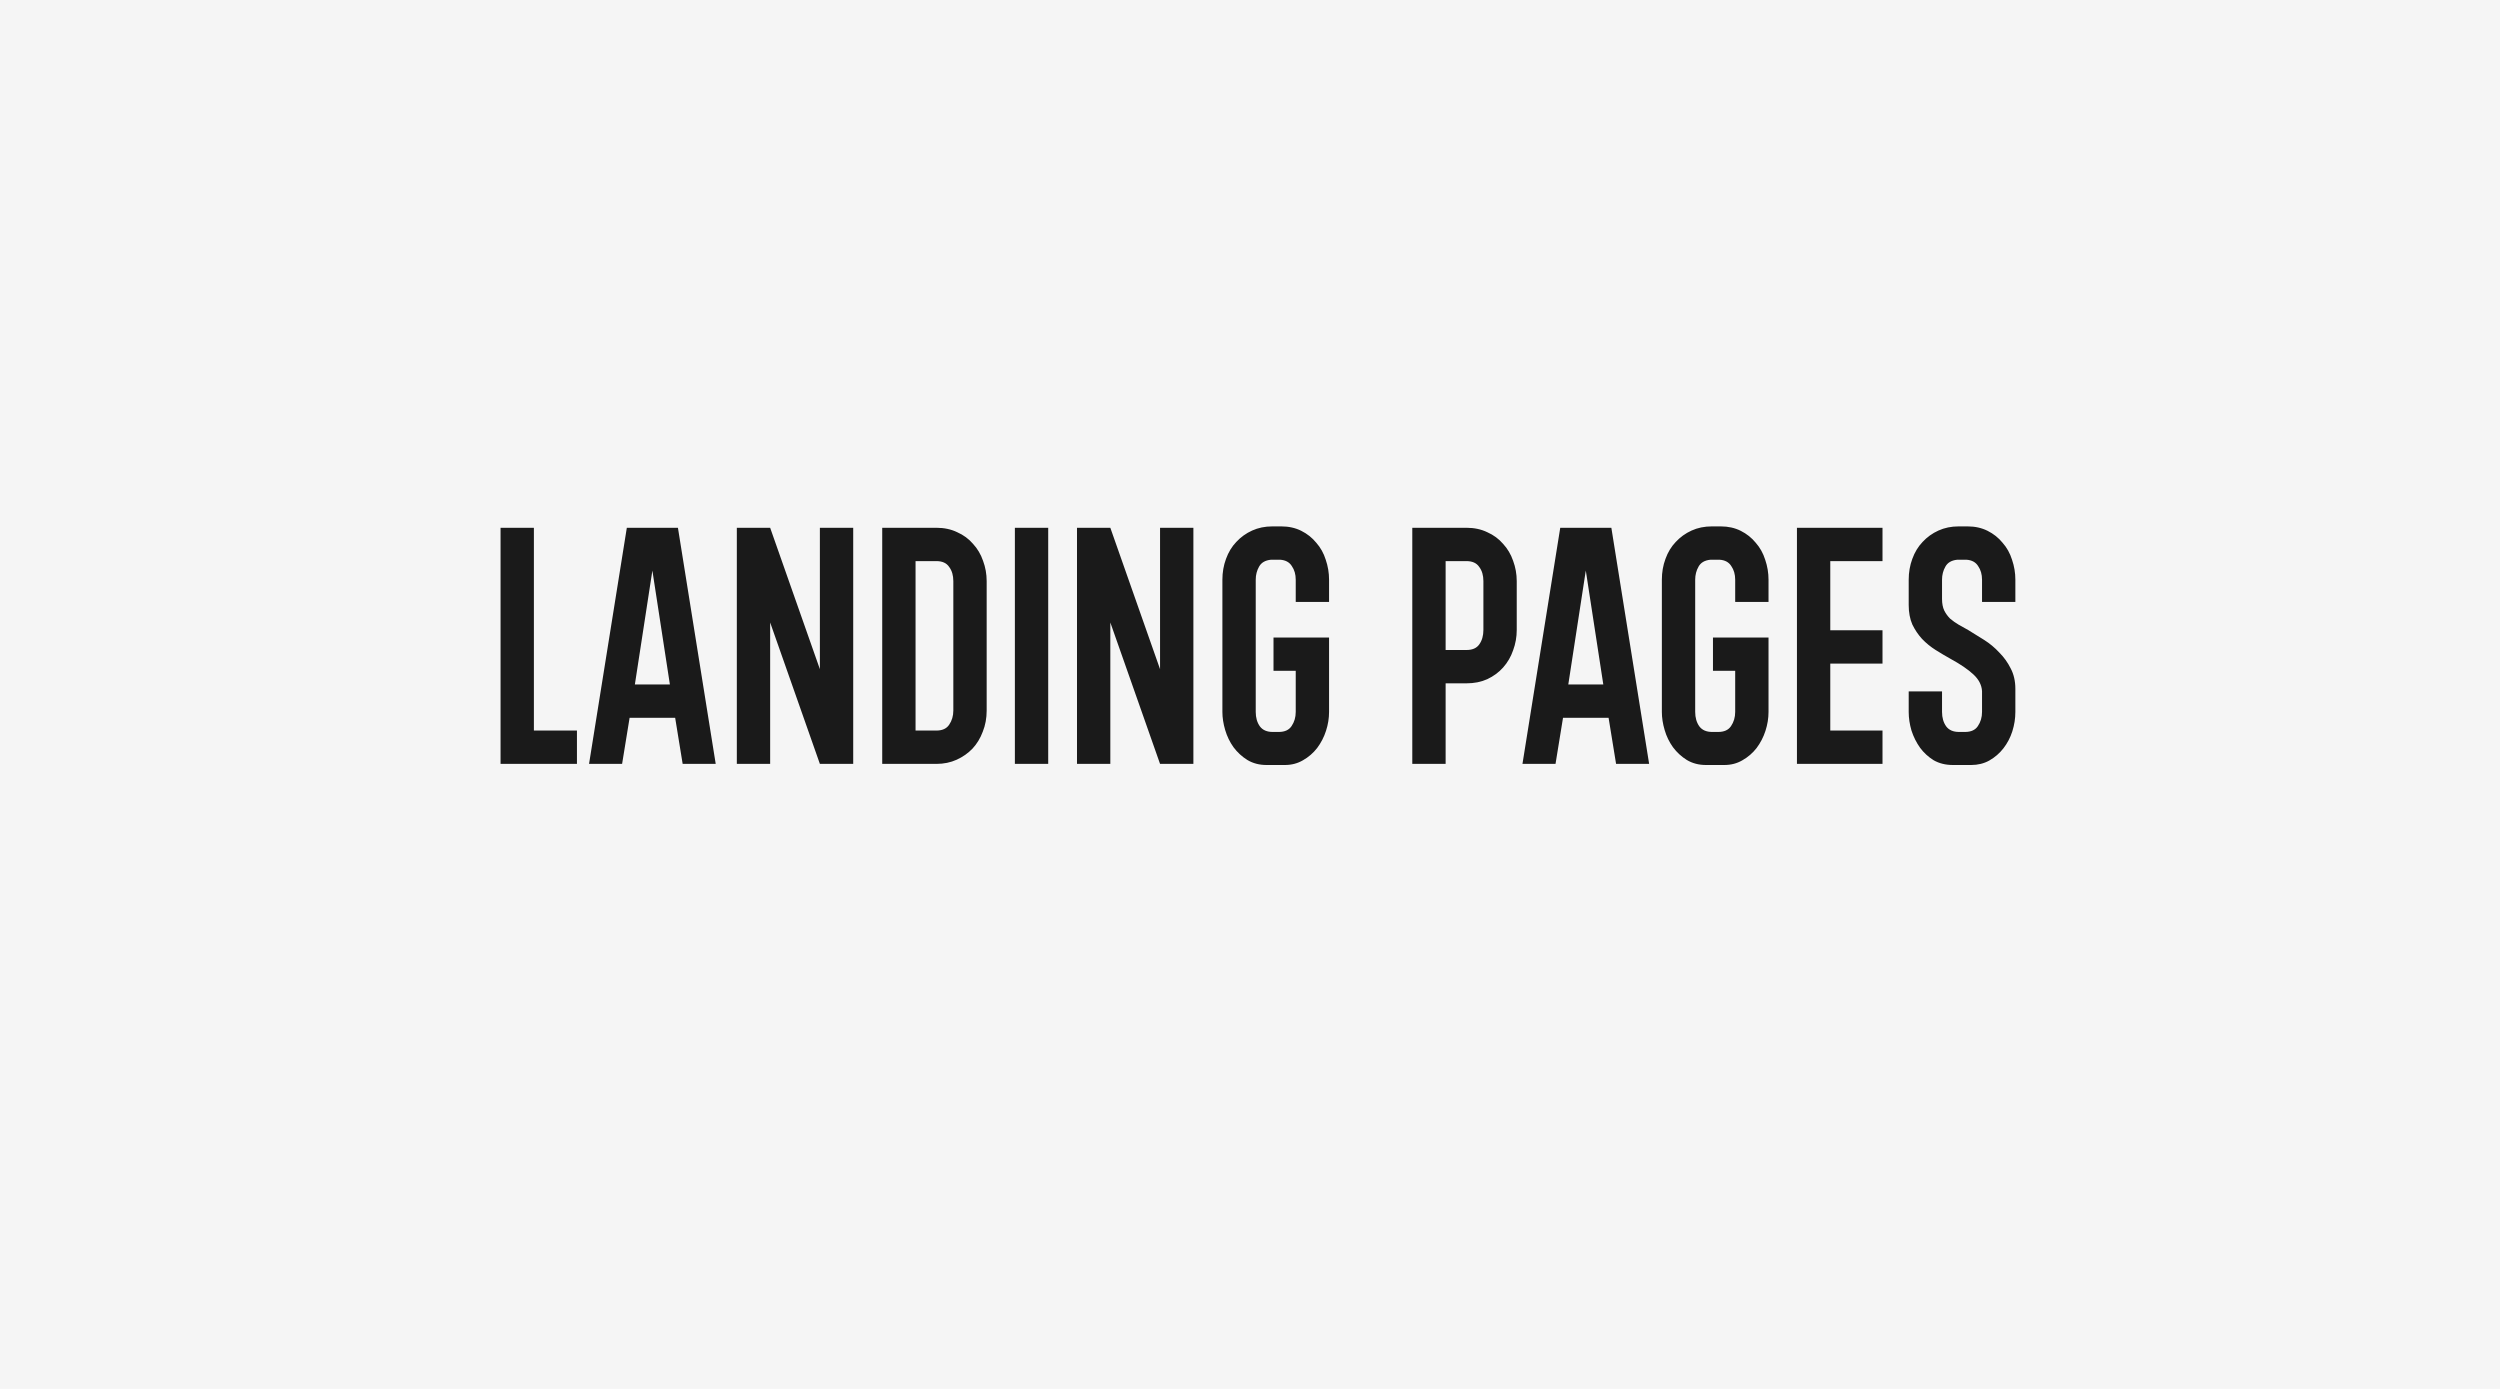
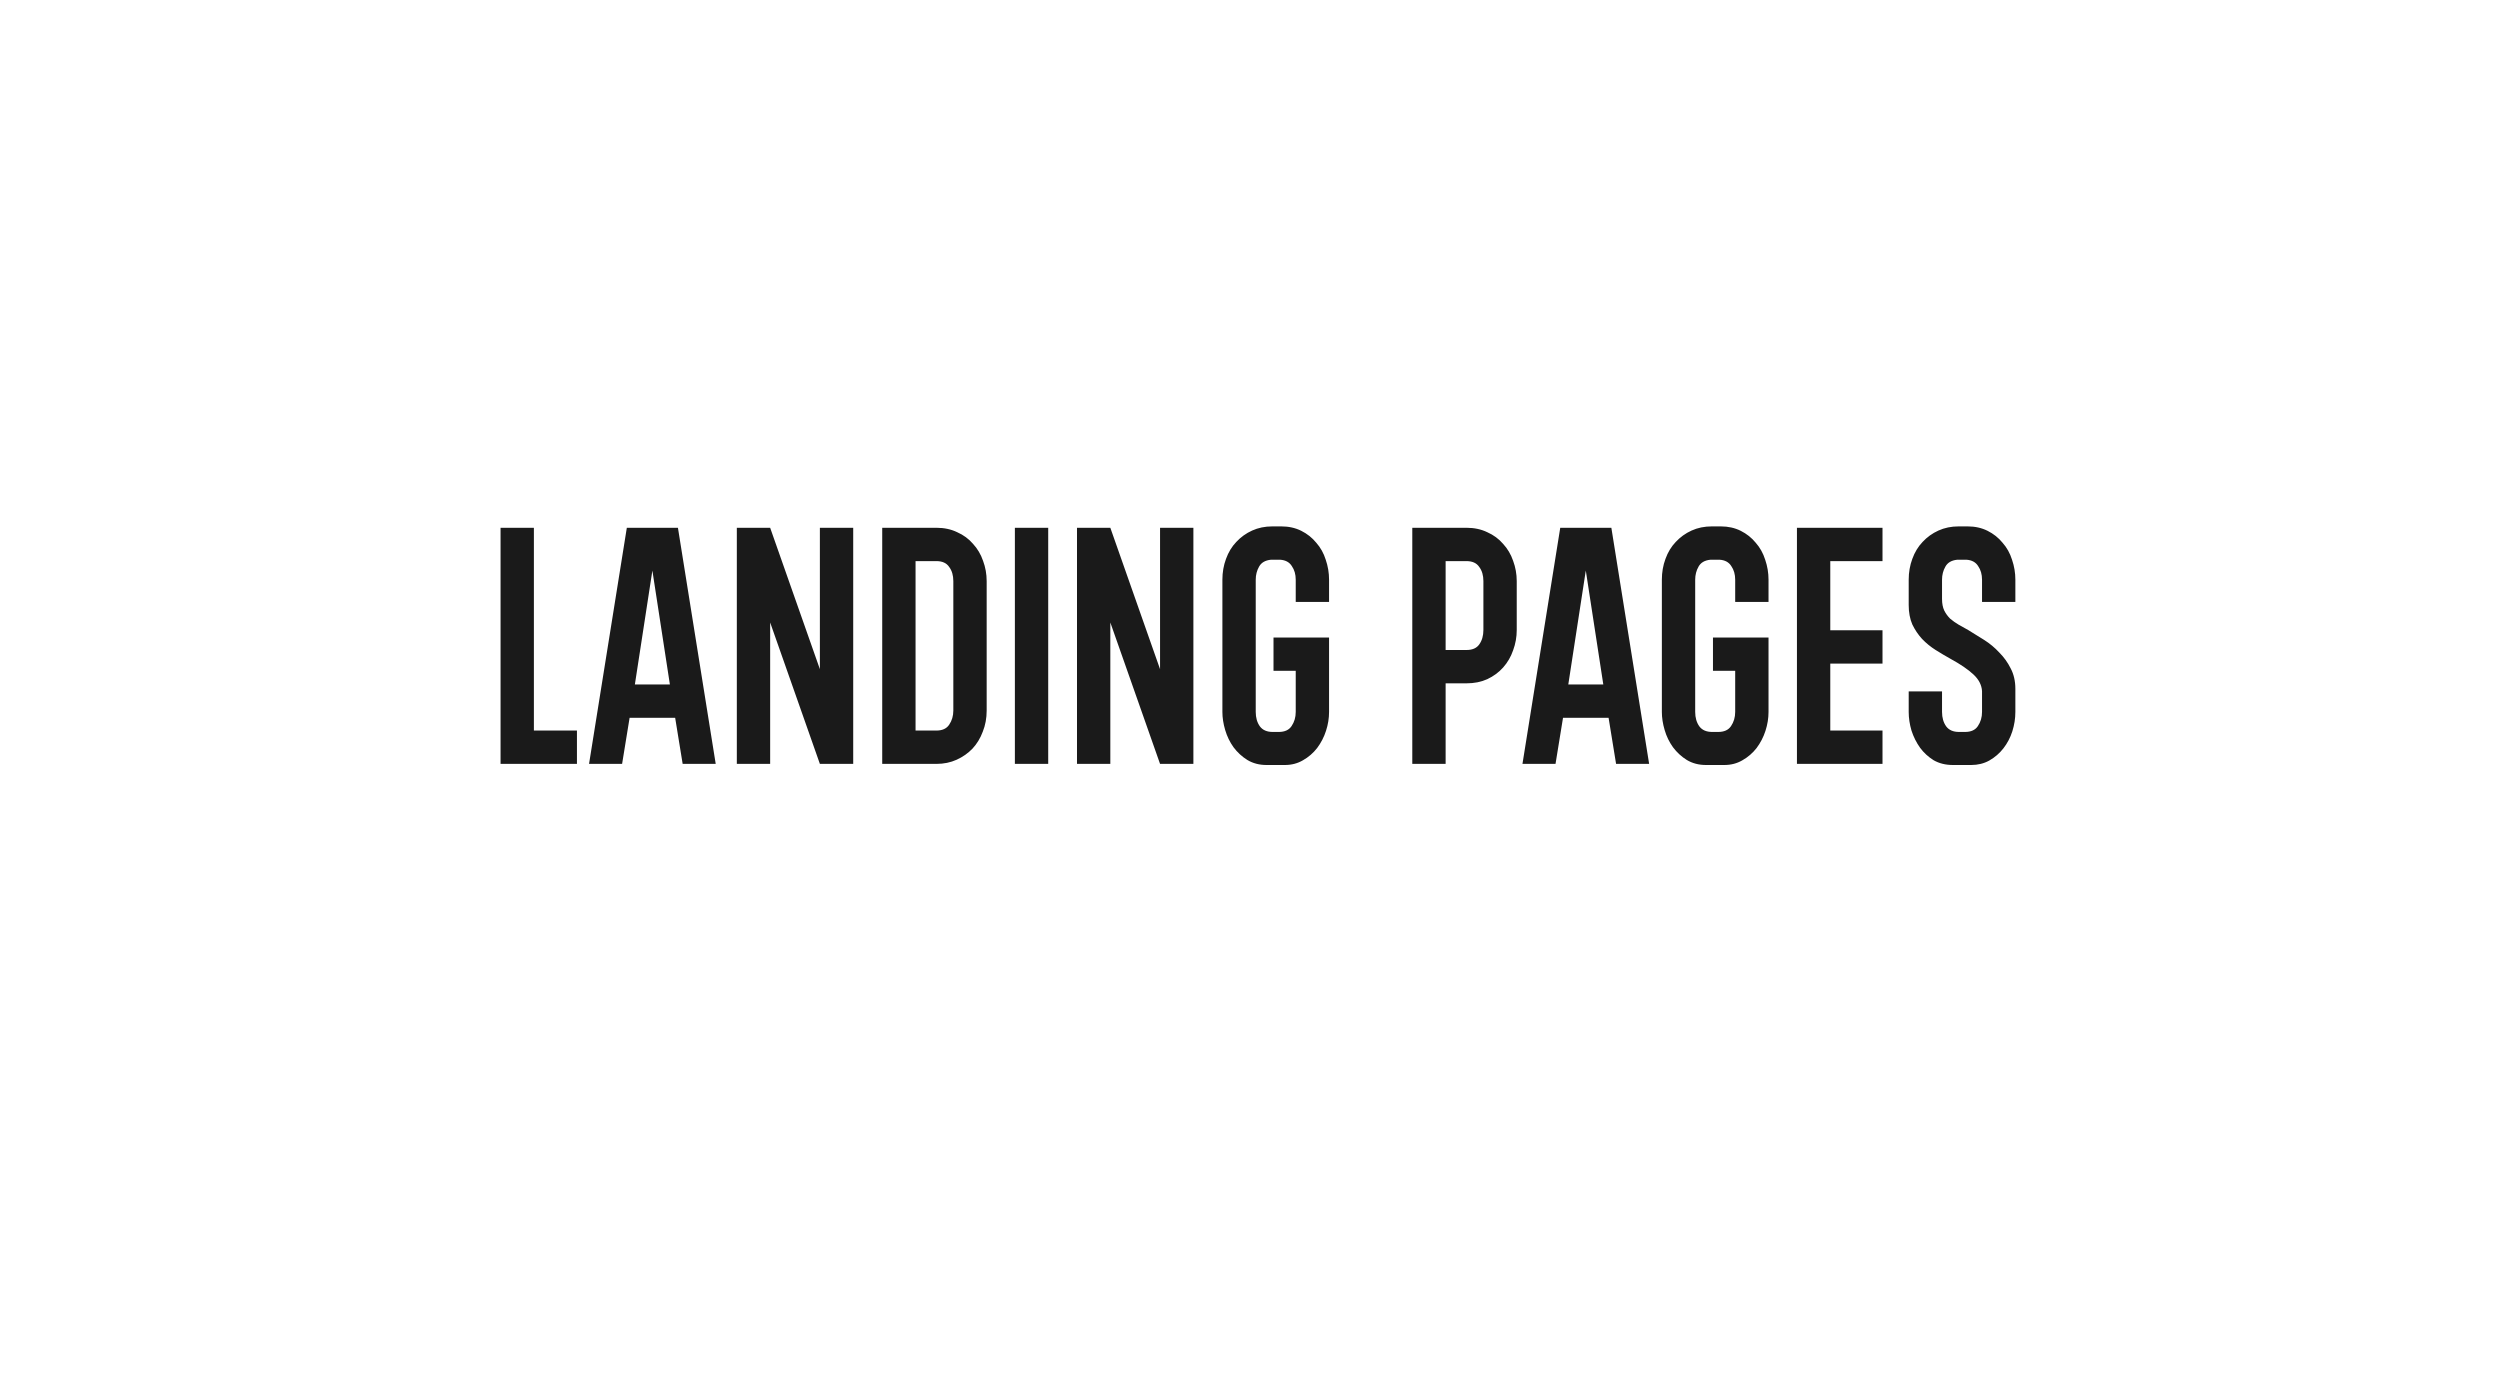
<svg xmlns="http://www.w3.org/2000/svg" width="144" height="80" viewBox="0 0 144 80" fill="none">
-   <rect width="144" height="80" fill="#F5F5F5" />
  <path d="M28.832 44V30.4H30.752V42.08H33.232V44H28.832ZM39.321 44L38.889 41.344H36.265L35.833 44H33.929L36.105 30.4H39.049L41.225 44H39.321ZM36.569 39.424H38.585L37.577 32.864L36.569 39.424ZM47.225 44L44.361 35.856V44H42.441V30.4H44.361L47.225 38.544V30.4H49.145V44H47.225ZM50.816 44V30.4H53.936C54.384 30.4 54.784 30.485 55.136 30.656C55.499 30.816 55.803 31.04 56.048 31.328C56.304 31.605 56.496 31.931 56.624 32.304C56.763 32.677 56.832 33.067 56.832 33.472V40.928C56.832 41.365 56.758 41.771 56.608 42.144C56.47 42.517 56.272 42.843 56.016 43.12C55.76 43.387 55.456 43.6 55.104 43.76C54.752 43.92 54.363 44 53.936 44H50.816ZM53.936 42.08C54.278 42.08 54.523 41.968 54.672 41.744C54.832 41.509 54.912 41.237 54.912 40.928V33.472C54.912 33.141 54.832 32.869 54.672 32.656C54.523 32.432 54.278 32.32 53.936 32.32H52.736V42.08H53.936ZM58.457 44V30.4H60.377V44H58.457ZM66.819 44L63.955 35.856V44H62.035V30.4H63.955L66.819 38.544V30.4H68.739V44H66.819ZM76.554 36.72V41.008C76.554 41.371 76.496 41.733 76.378 42.096C76.261 42.459 76.09 42.789 75.866 43.088C75.642 43.376 75.37 43.611 75.05 43.792C74.741 43.973 74.394 44.064 74.01 44.064H72.954C72.538 44.064 72.17 43.968 71.85 43.776C71.541 43.584 71.274 43.339 71.05 43.04C70.837 42.741 70.677 42.411 70.57 42.048C70.463 41.685 70.41 41.339 70.41 41.008V33.392C70.41 32.965 70.48 32.565 70.618 32.192C70.757 31.808 70.954 31.483 71.21 31.216C71.466 30.939 71.77 30.72 72.122 30.56C72.474 30.4 72.864 30.32 73.29 30.32H73.802C74.229 30.32 74.613 30.405 74.954 30.576C75.296 30.747 75.584 30.976 75.818 31.264C76.064 31.541 76.245 31.867 76.362 32.24C76.49 32.613 76.554 32.997 76.554 33.392V34.672H74.634V33.392C74.634 33.083 74.559 32.821 74.41 32.608C74.272 32.384 74.047 32.261 73.738 32.24H73.21C72.879 32.272 72.65 32.405 72.522 32.64C72.394 32.864 72.33 33.115 72.33 33.392V41.008C72.33 41.339 72.41 41.616 72.57 41.84C72.73 42.053 72.975 42.16 73.306 42.16H73.658C73.999 42.16 74.245 42.048 74.394 41.824C74.554 41.589 74.634 41.317 74.634 41.008V38.64H73.354V36.72H76.554ZM81.348 44V30.4H84.468C84.916 30.4 85.316 30.485 85.668 30.656C86.03 30.816 86.334 31.04 86.58 31.328C86.836 31.605 87.028 31.931 87.156 32.304C87.294 32.677 87.364 33.067 87.364 33.472V36.288C87.364 36.693 87.294 37.083 87.156 37.456C87.028 37.829 86.836 38.16 86.58 38.448C86.334 38.725 86.03 38.949 85.668 39.12C85.316 39.28 84.916 39.36 84.468 39.36H83.268V44H81.348ZM85.444 36.288V33.472C85.444 33.141 85.364 32.869 85.204 32.656C85.054 32.432 84.809 32.32 84.468 32.32H83.268V37.44H84.468C84.809 37.44 85.054 37.333 85.204 37.12C85.364 36.896 85.444 36.619 85.444 36.288ZM93.086 44L92.654 41.344H90.03L89.598 44H87.694L89.87 30.4H92.814L94.99 44H93.086ZM90.334 39.424H92.35L91.342 32.864L90.334 39.424ZM101.867 36.72V41.008C101.867 41.371 101.808 41.733 101.691 42.096C101.573 42.459 101.403 42.789 101.179 43.088C100.955 43.376 100.683 43.611 100.363 43.792C100.053 43.973 99.707 44.064 99.323 44.064H98.267C97.851 44.064 97.483 43.968 97.163 43.776C96.853 43.584 96.587 43.339 96.363 43.04C96.149 42.741 95.989 42.411 95.883 42.048C95.776 41.685 95.723 41.339 95.723 41.008V33.392C95.723 32.965 95.792 32.565 95.931 32.192C96.069 31.808 96.267 31.483 96.523 31.216C96.779 30.939 97.083 30.72 97.435 30.56C97.787 30.4 98.176 30.32 98.603 30.32H99.115C99.541 30.32 99.925 30.405 100.267 30.576C100.608 30.747 100.896 30.976 101.131 31.264C101.376 31.541 101.557 31.867 101.675 32.24C101.803 32.613 101.867 32.997 101.867 33.392V34.672H99.947V33.392C99.947 33.083 99.872 32.821 99.723 32.608C99.584 32.384 99.36 32.261 99.051 32.24H98.523C98.192 32.272 97.963 32.405 97.835 32.64C97.707 32.864 97.643 33.115 97.643 33.392V41.008C97.643 41.339 97.723 41.616 97.883 41.84C98.043 42.053 98.288 42.16 98.619 42.16H98.971C99.312 42.16 99.557 42.048 99.707 41.824C99.867 41.589 99.947 41.317 99.947 41.008V38.64H98.667V36.72H101.867ZM103.504 44V30.4H108.432V32.32H105.424V36.304H108.432V38.224H105.424V42.08H108.432V44H103.504ZM116.085 39.68V41.008C116.085 41.381 116.027 41.755 115.909 42.128C115.792 42.491 115.621 42.816 115.397 43.104C115.173 43.392 114.901 43.627 114.581 43.808C114.272 43.979 113.925 44.064 113.541 44.064H112.485C112.069 44.064 111.701 43.973 111.381 43.792C111.072 43.6 110.811 43.36 110.597 43.072C110.384 42.773 110.219 42.443 110.101 42.08C109.995 41.717 109.941 41.36 109.941 41.008V39.824H111.861V41.008C111.861 41.339 111.941 41.616 112.101 41.84C112.261 42.053 112.507 42.16 112.837 42.16H113.189C113.531 42.16 113.776 42.048 113.925 41.824C114.085 41.589 114.165 41.317 114.165 41.008V39.808C114.144 39.456 113.979 39.136 113.669 38.848C113.36 38.56 112.923 38.261 112.357 37.952C112.069 37.792 111.781 37.621 111.493 37.44C111.205 37.259 110.944 37.045 110.709 36.8C110.485 36.555 110.299 36.277 110.149 35.968C110.011 35.648 109.941 35.275 109.941 34.848V33.392C109.941 32.965 110.011 32.565 110.149 32.192C110.288 31.808 110.485 31.483 110.741 31.216C110.997 30.939 111.301 30.72 111.653 30.56C112.005 30.4 112.395 30.32 112.821 30.32H113.333C113.76 30.32 114.144 30.405 114.485 30.576C114.827 30.747 115.115 30.976 115.349 31.264C115.595 31.541 115.776 31.867 115.893 32.24C116.021 32.613 116.085 32.997 116.085 33.392V34.672H114.165V33.392C114.165 33.083 114.091 32.821 113.941 32.608C113.803 32.384 113.579 32.261 113.269 32.24H112.741C112.411 32.272 112.181 32.405 112.053 32.64C111.925 32.864 111.861 33.115 111.861 33.392V34.496C111.861 34.763 111.904 34.987 111.989 35.168C112.075 35.339 112.187 35.493 112.325 35.632C112.475 35.76 112.64 35.877 112.821 35.984C113.003 36.08 113.184 36.181 113.365 36.288C113.664 36.469 113.973 36.661 114.293 36.864C114.613 37.067 114.901 37.307 115.157 37.584C115.424 37.851 115.643 38.155 115.813 38.496C115.995 38.837 116.085 39.232 116.085 39.68Z" fill="#1A1A1A" />
</svg>